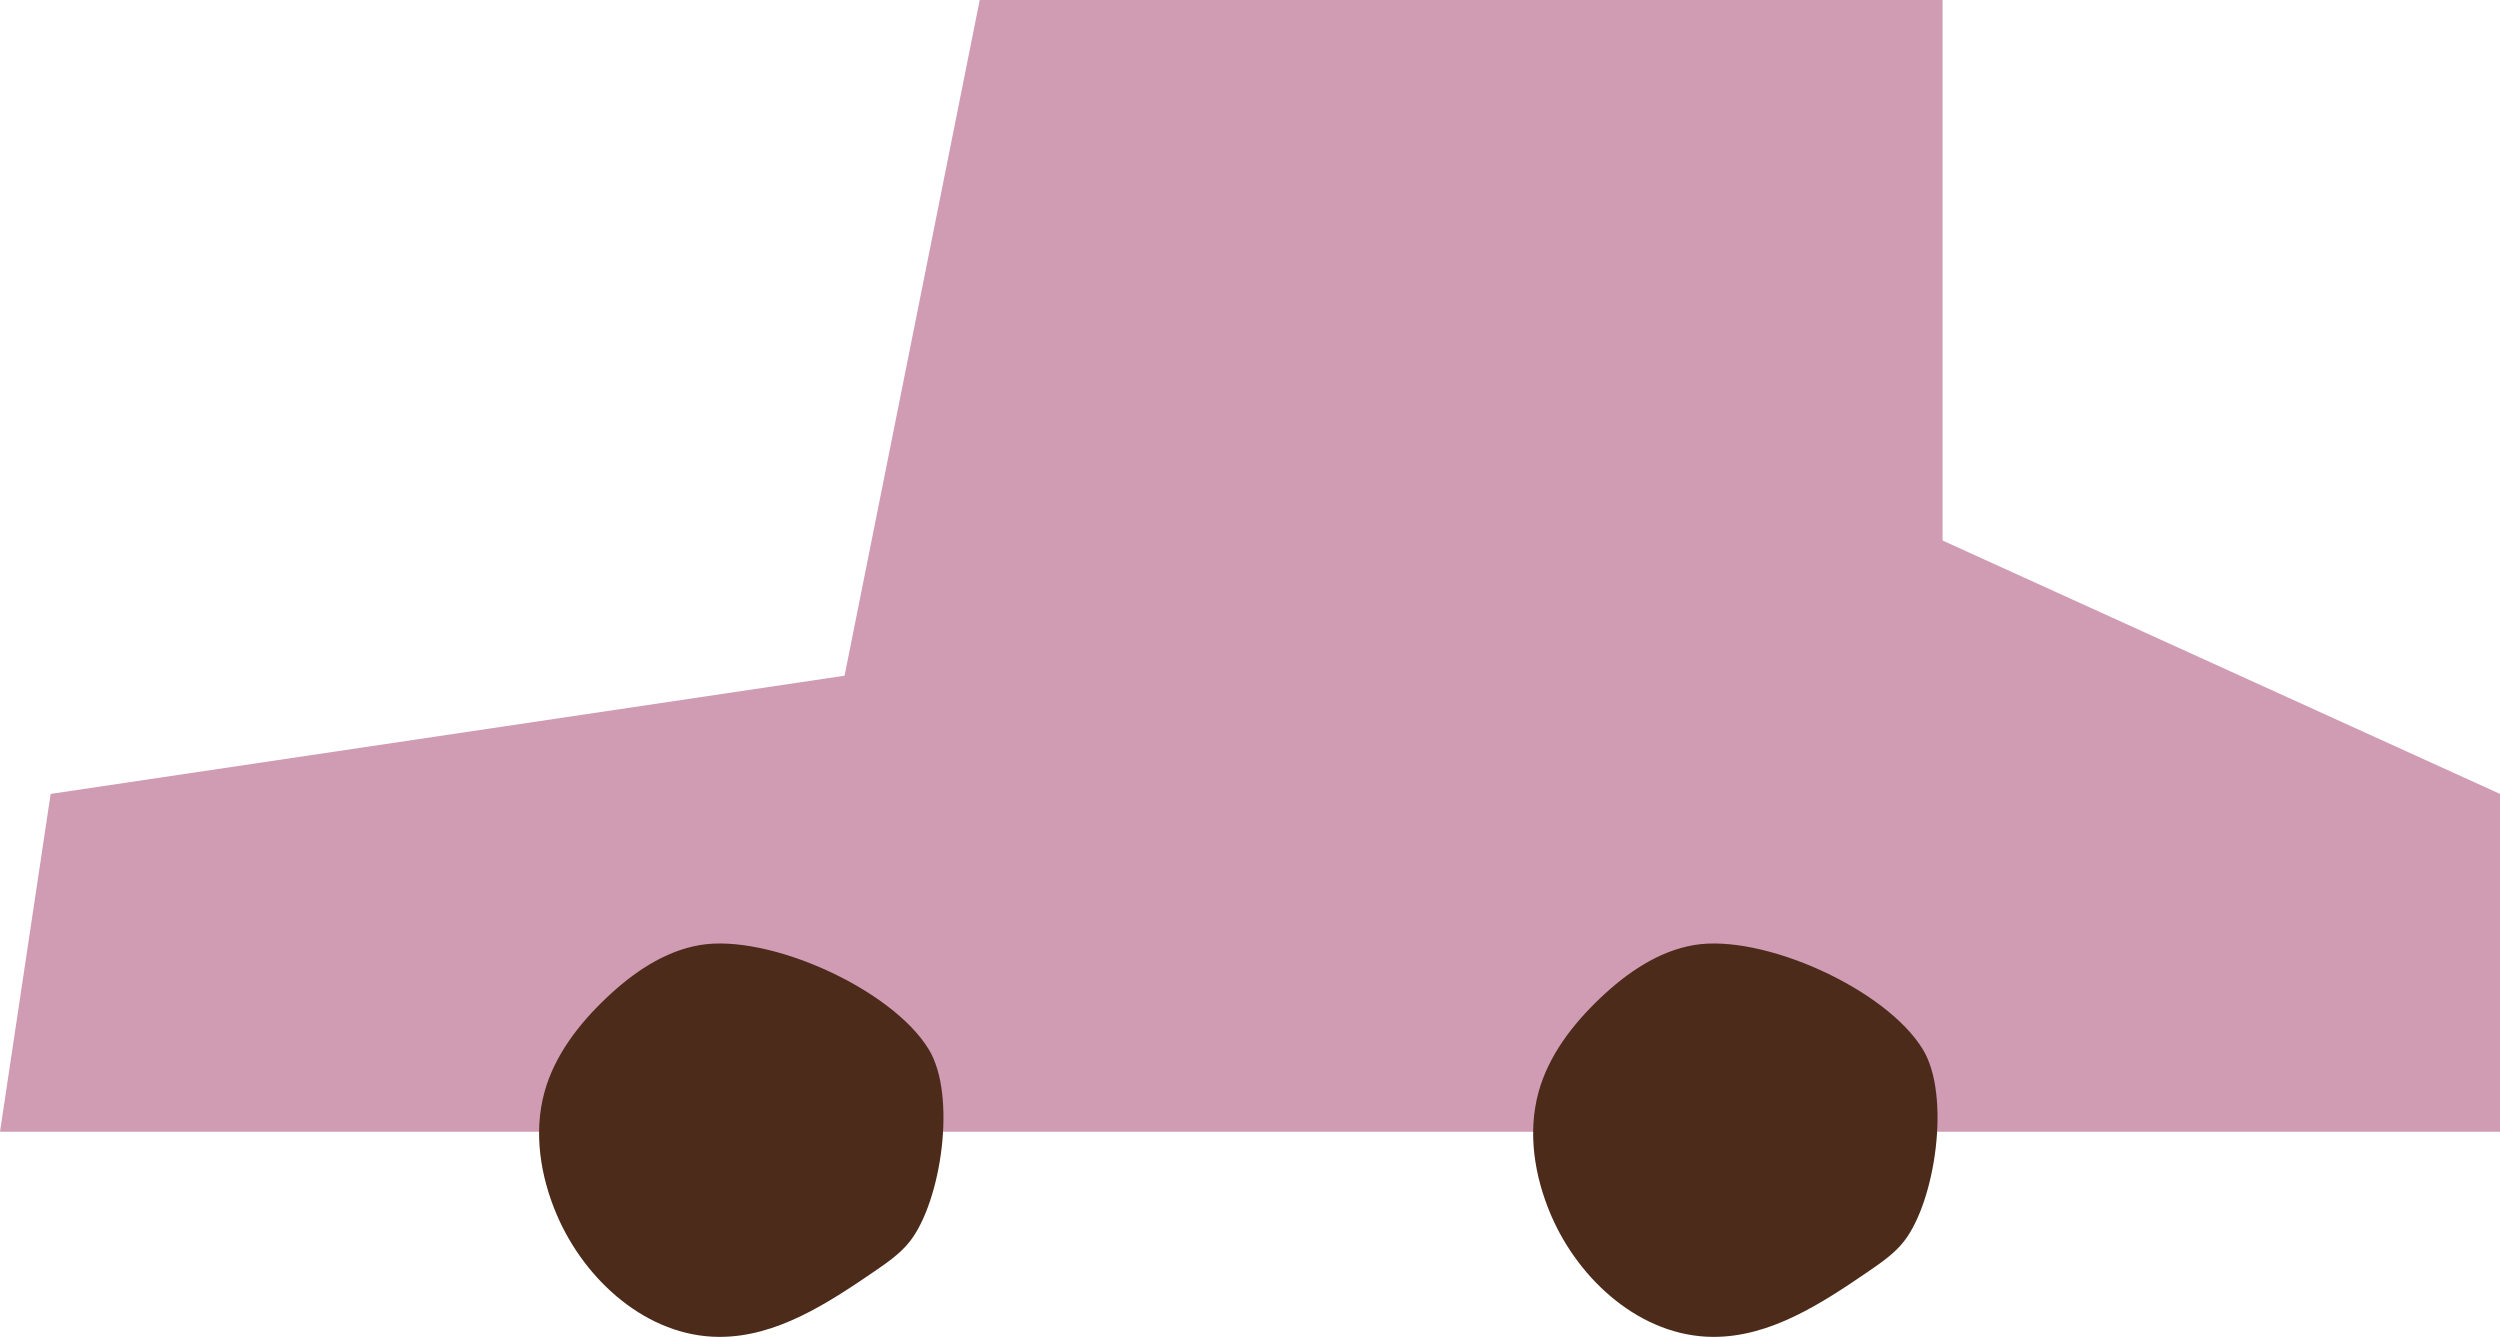
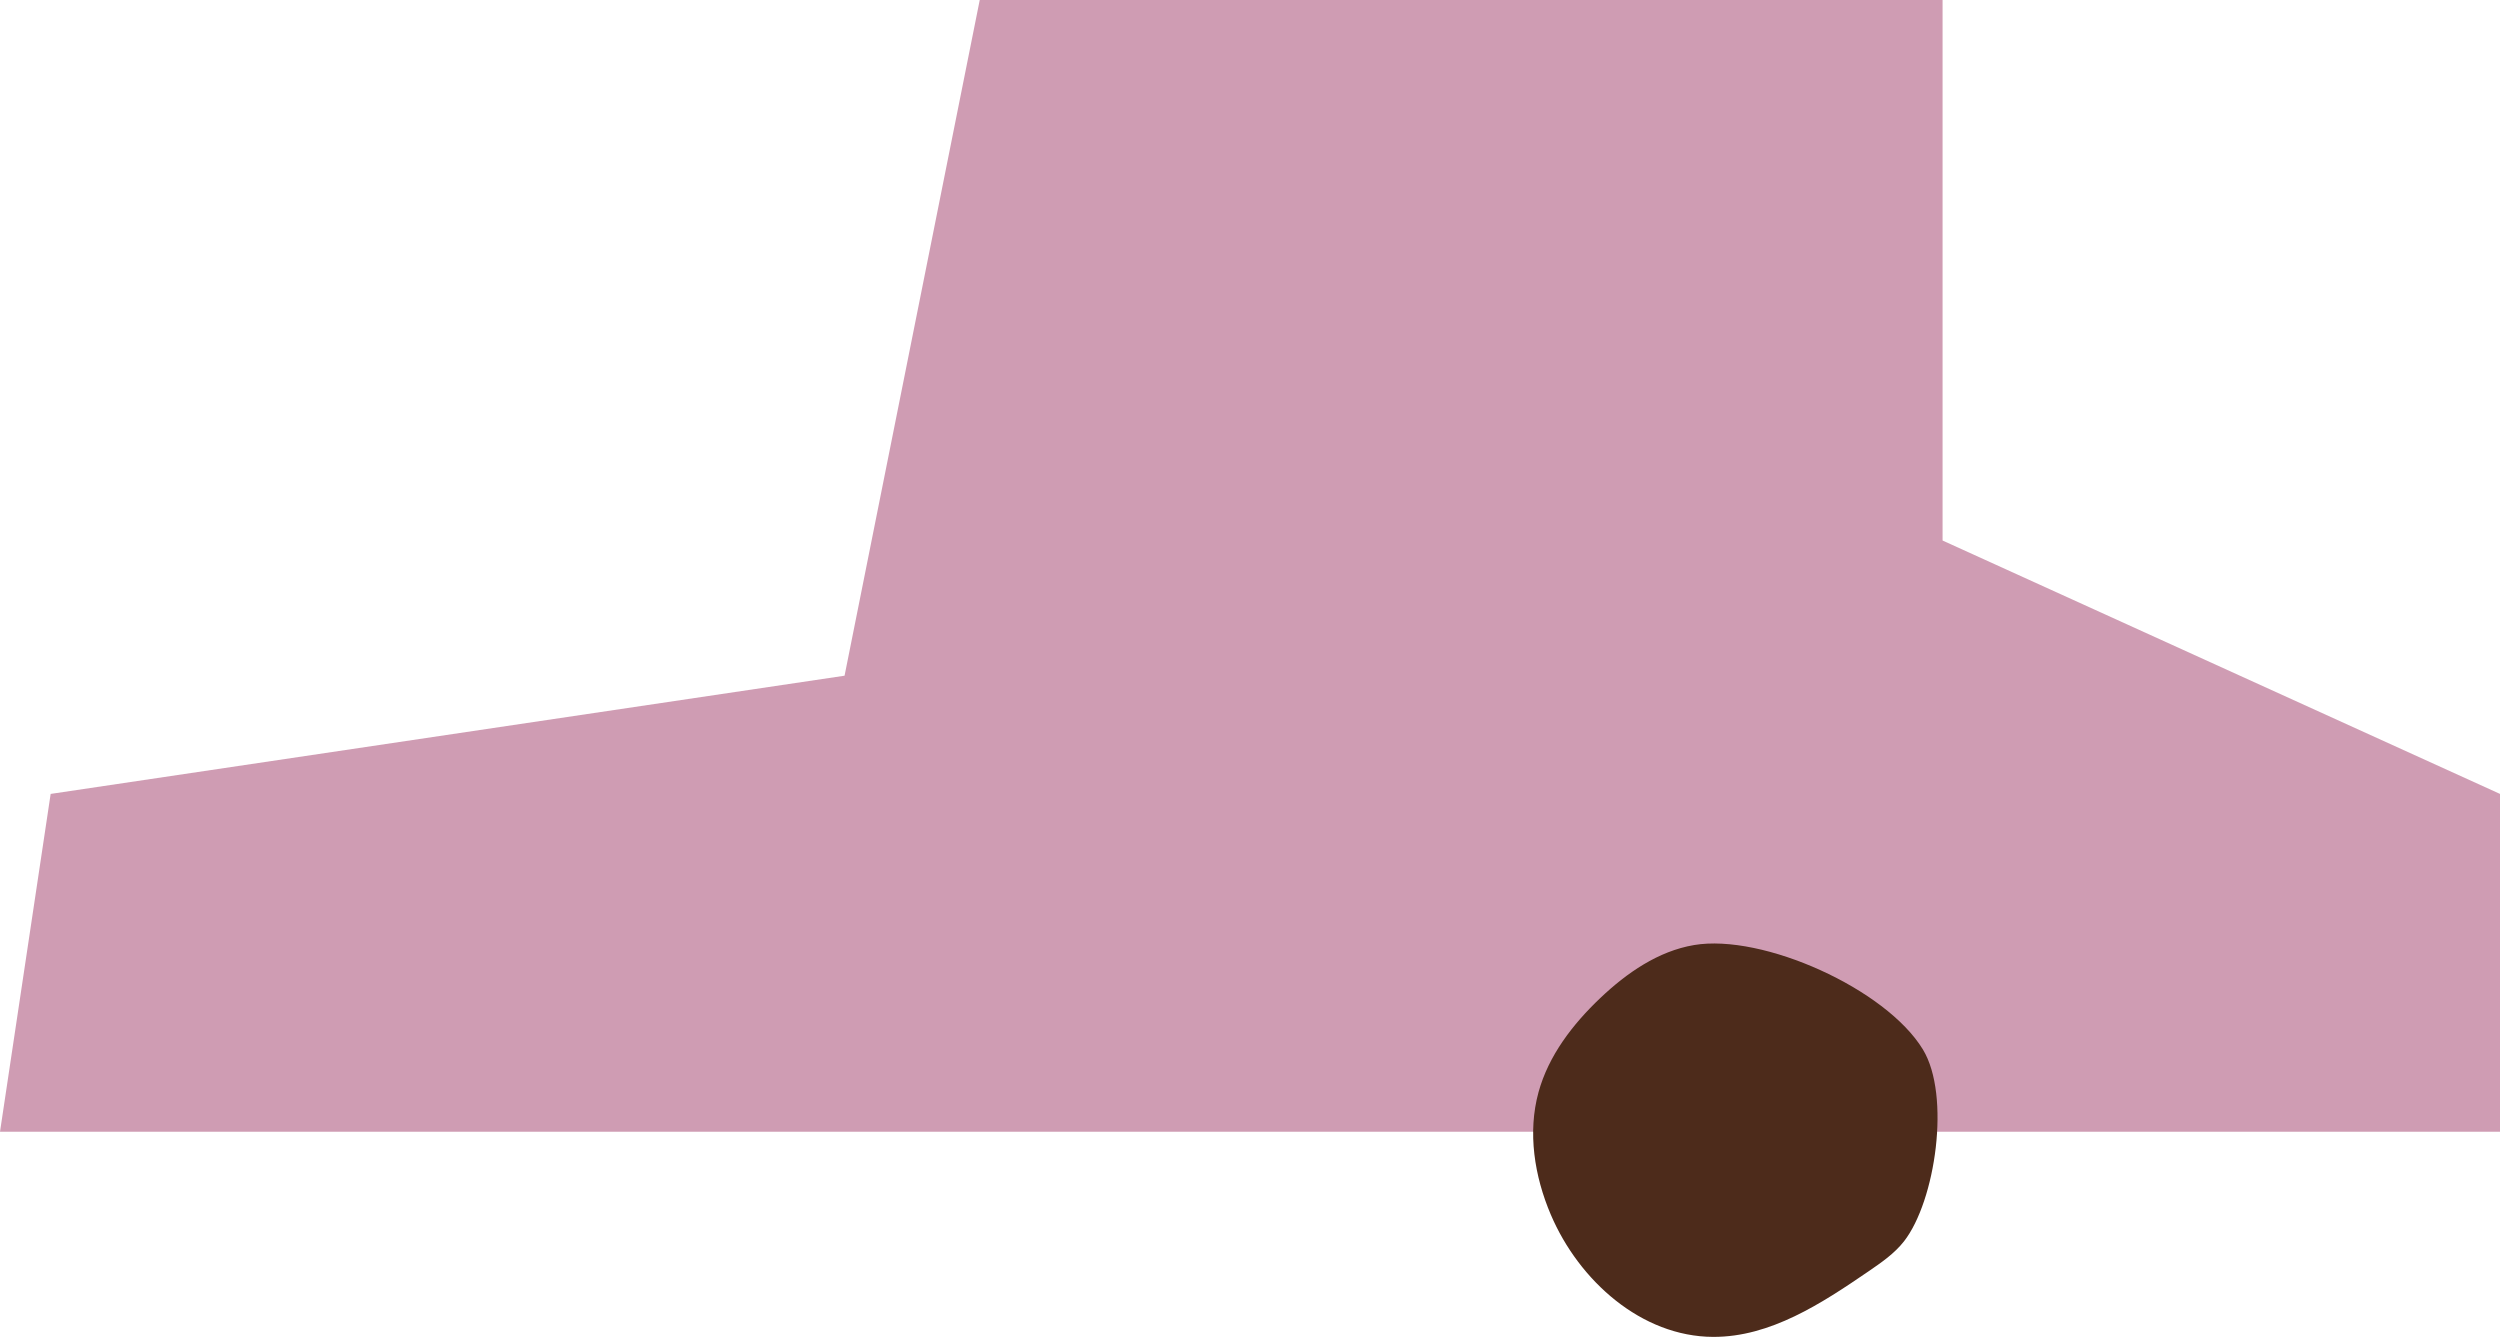
<svg xmlns="http://www.w3.org/2000/svg" id="Capa_2" viewBox="0 0 427.41 228.56">
  <defs>
    <style>.cls-1{fill:#4d2b1b;}.cls-1,.cls-2{stroke-width:0px;}.cls-2{fill:#cf9cb3;}</style>
  </defs>
  <g id="Logo">
    <polygon class="cls-2" points="144.39 115.52 167.5 0 332.11 0 332.11 92.41 427.41 135.73 427.41 193.49 0 193.49 8.66 135.73 144.39 115.52" />
-     <path class="cls-1" d="m119.67,161.57c-6.14,1.04-11.51,4.77-16.02,9.05-4.72,4.48-8.85,9.84-10.57,16.11-1.89,6.89-.7,14.36,2.1,20.93,4.81,11.29,15.5,20.86,27.77,20.9,9.77.03,18.5-5.7,26.57-11.22,2.19-1.5,4.41-3.03,6.04-5.11,5.39-6.91,8.02-24.92,3.24-32.8-6.3-10.38-27.4-19.85-39.13-17.86Z" />
-     <path class="cls-1" d="m289.62,161.57c-6.14,1.04-11.51,4.77-16.02,9.05-4.72,4.48-8.85,9.84-10.57,16.11-1.89,6.89-.7,14.36,2.1,20.93,4.81,11.29,15.5,20.86,27.77,20.9,9.77.03,18.5-5.7,26.57-11.22,2.19-1.5,4.41-3.03,6.04-5.11,5.39-6.91,8.02-24.92,3.24-32.8-6.3-10.38-27.4-19.85-39.13-17.86Z" />
+     <path class="cls-1" d="m289.62,161.57c-6.14,1.04-11.51,4.77-16.02,9.05-4.72,4.48-8.85,9.84-10.57,16.11-1.89,6.89-.7,14.36,2.1,20.93,4.81,11.29,15.5,20.86,27.77,20.9,9.77.03,18.5-5.7,26.57-11.22,2.19-1.5,4.41-3.03,6.04-5.11,5.39-6.91,8.02-24.92,3.24-32.8-6.3-10.38-27.4-19.85-39.13-17.86" />
  </g>
</svg>